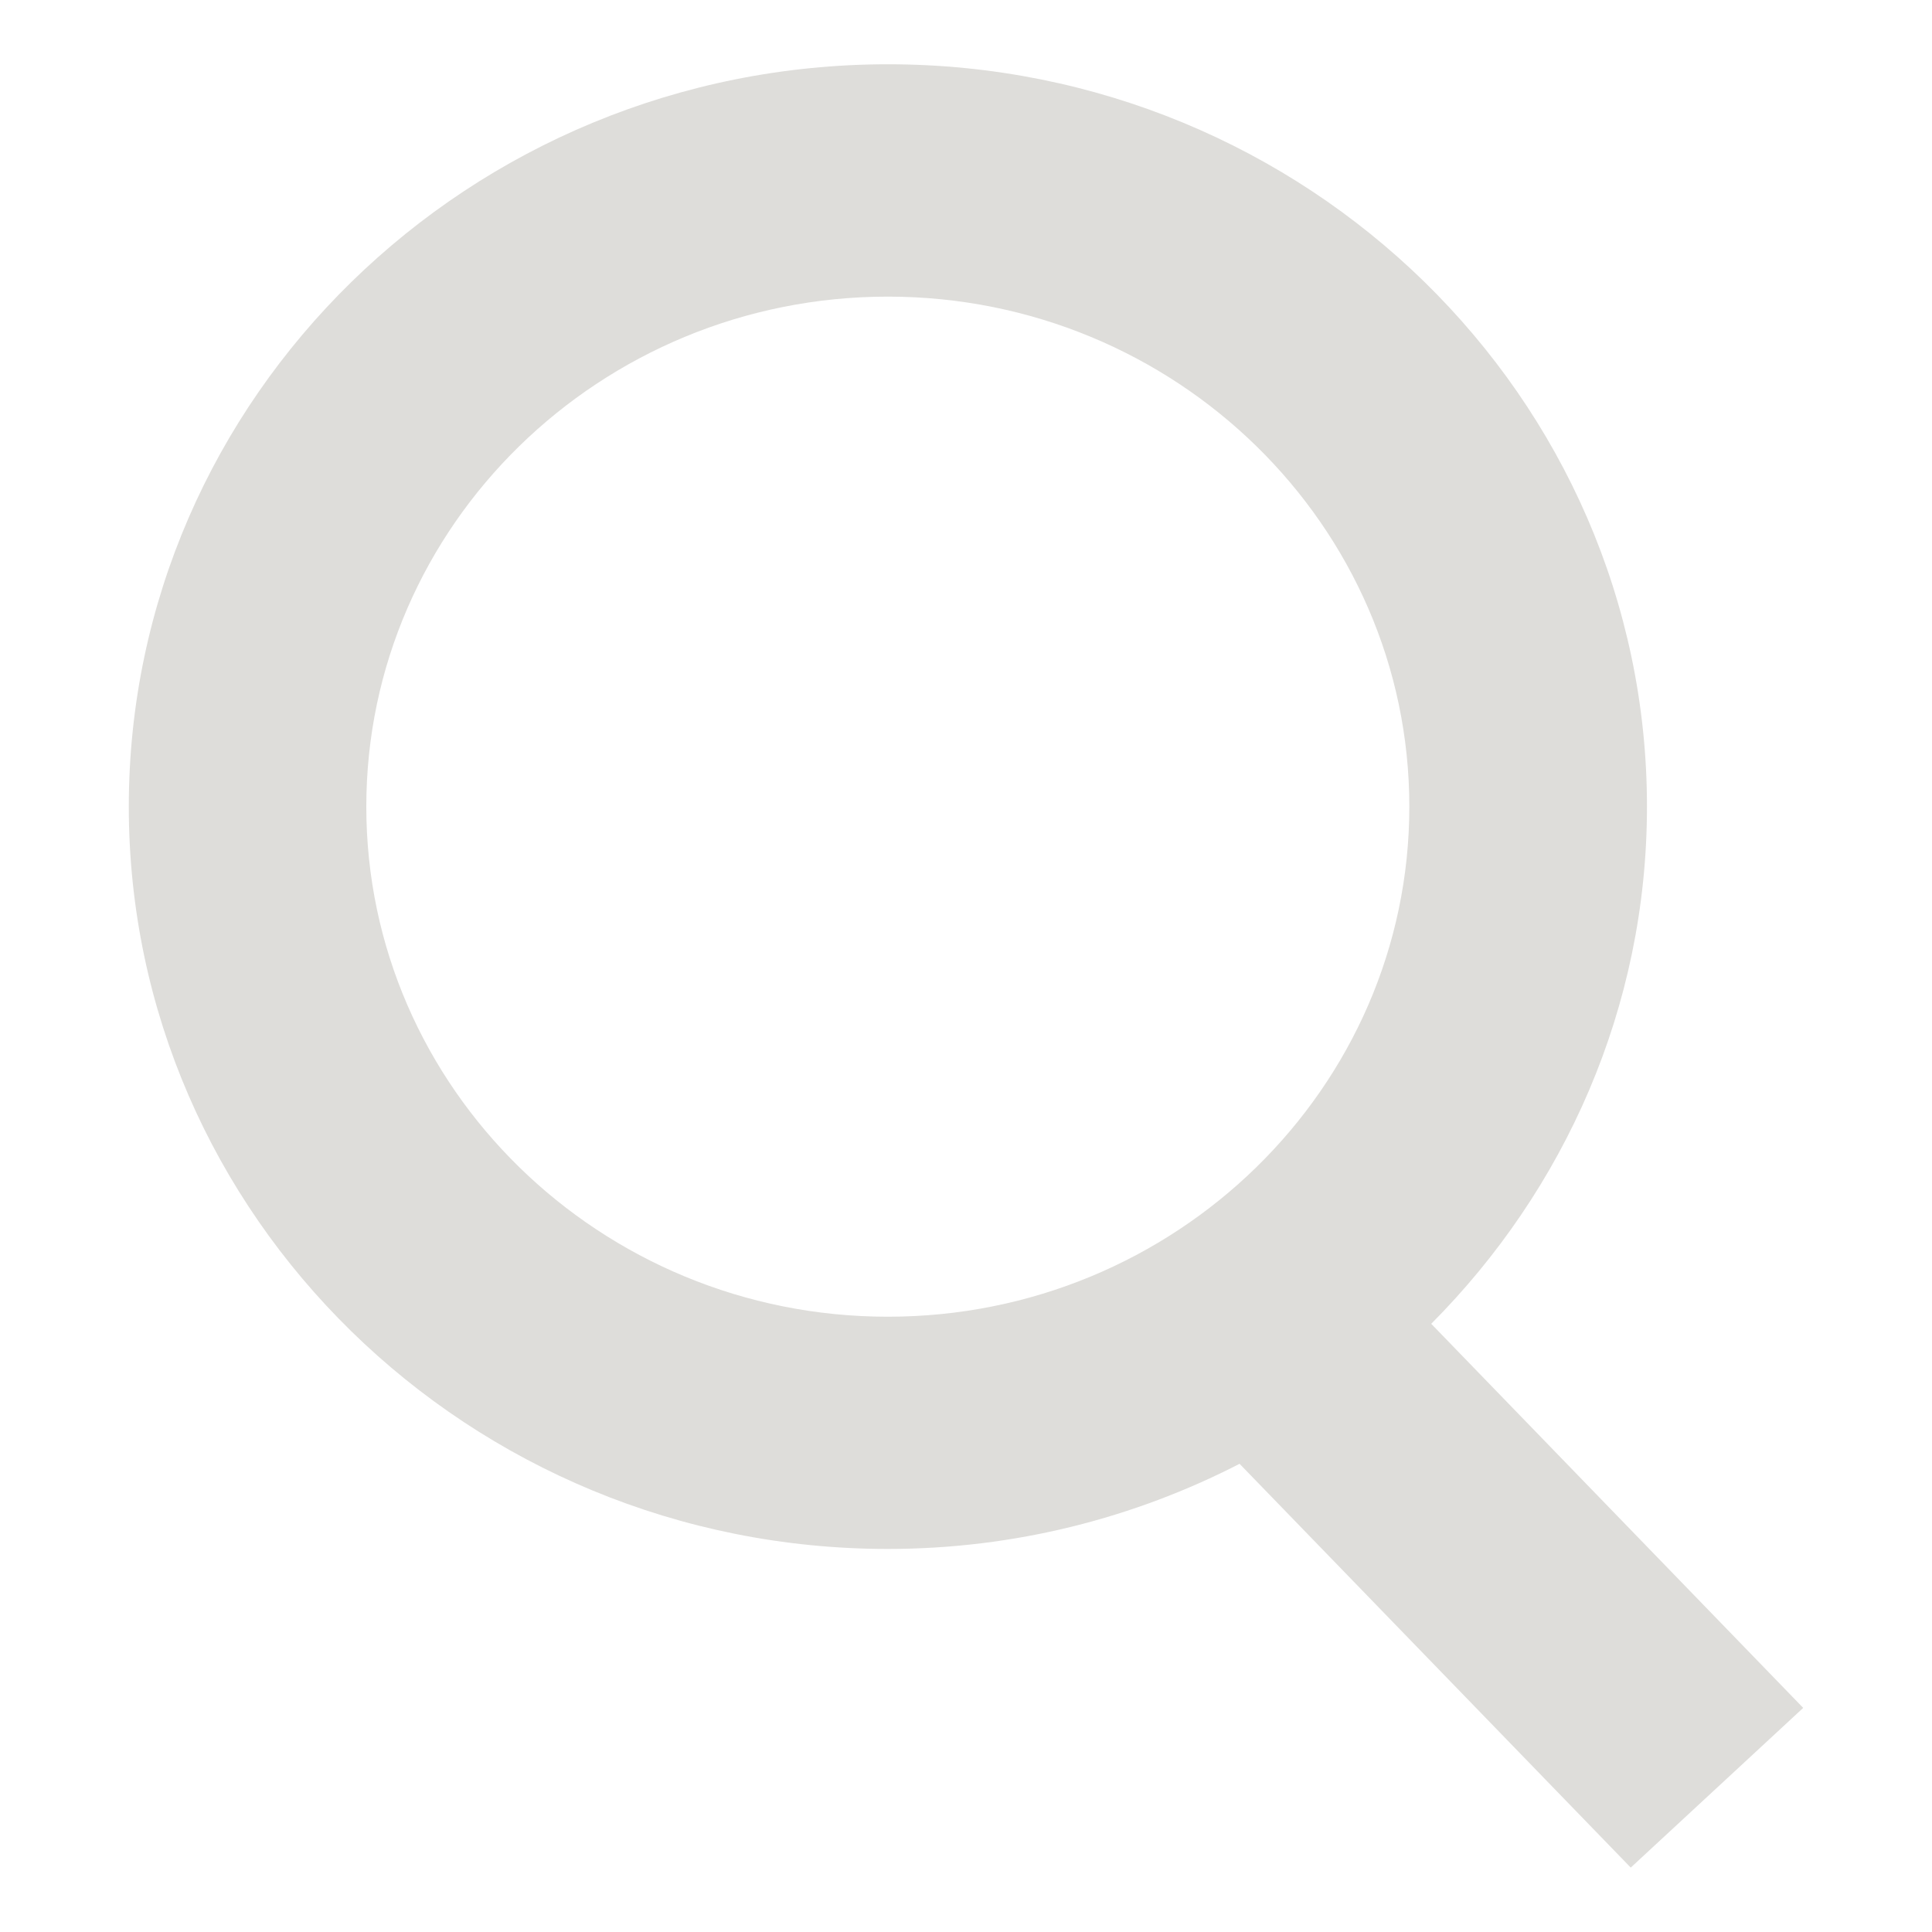
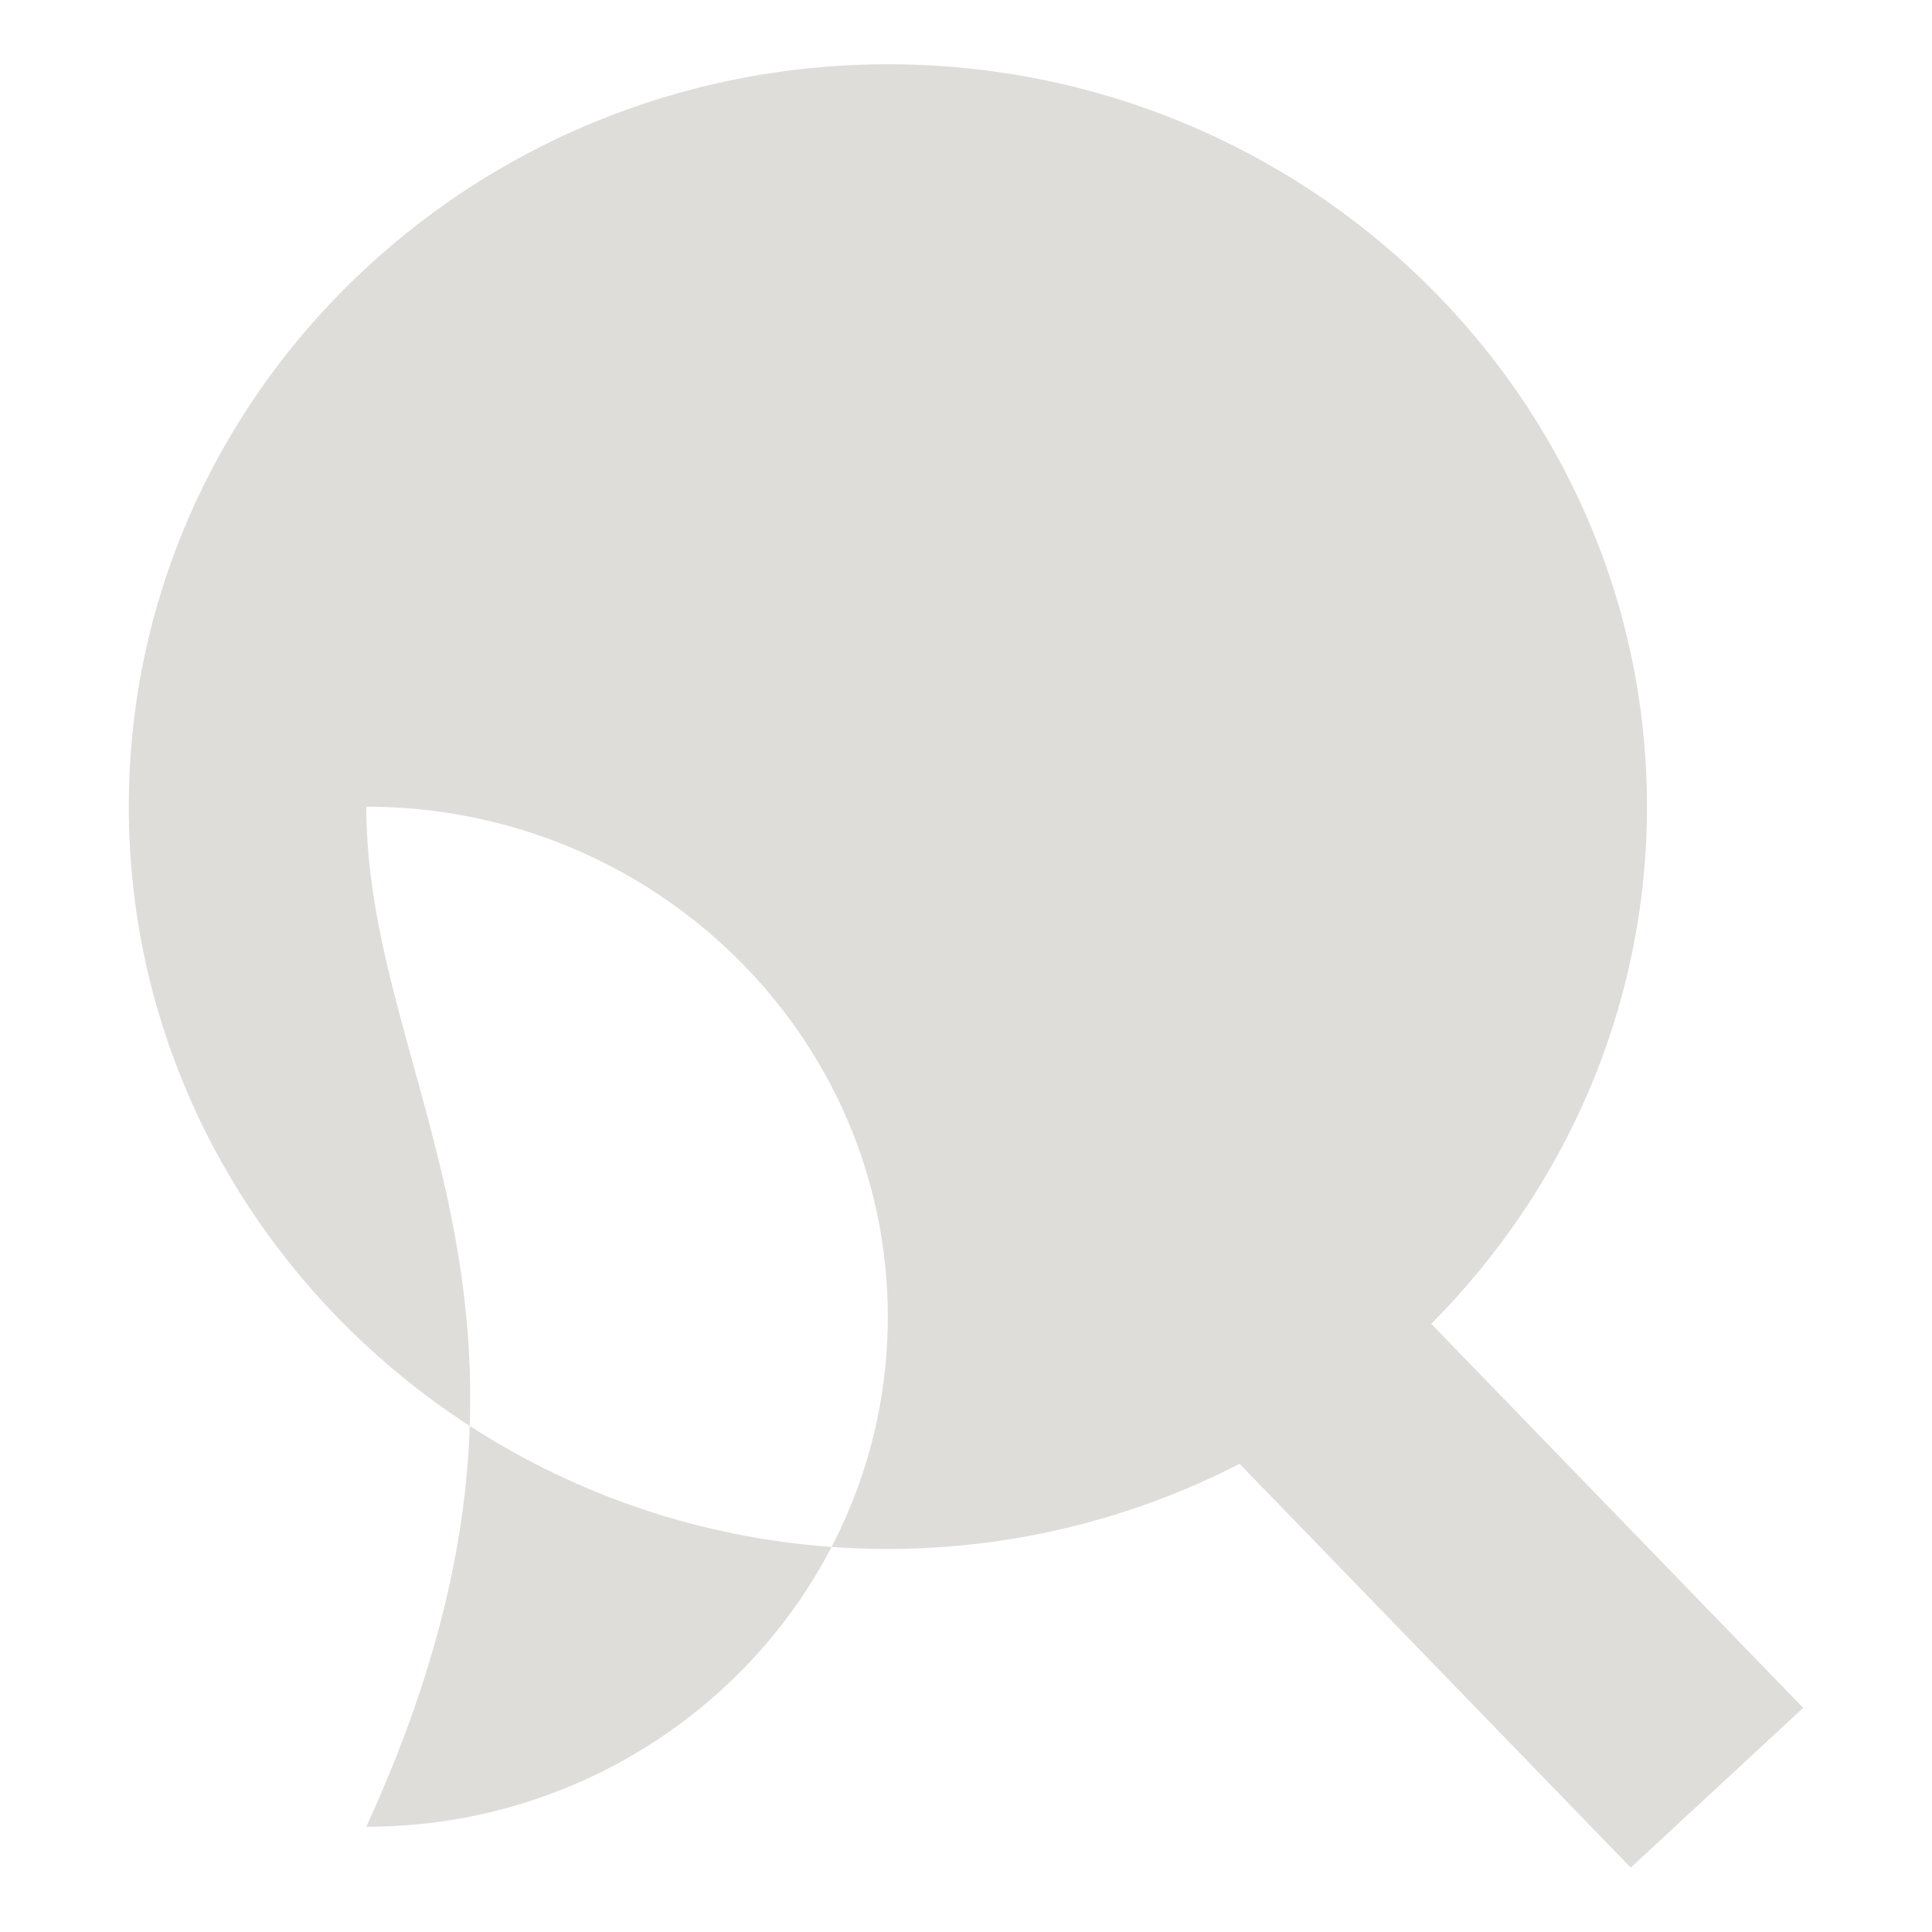
<svg xmlns="http://www.w3.org/2000/svg" version="1.1" id="Layer_1" x="0px" y="0px" viewBox="0 0 15 15" style="enable-background:new 0 0 15 15;" xml:space="preserve">
  <style type="text/css">
	.st0{fill:#F2F1EE;}
	.st1{fill:#DAD8D4;}
	.st2{fill:#E9E8E4;}
	.st3{fill:#1A171B;}
	.st4{fill:#FFFFFF;}
	.st5{fill-rule:evenodd;clip-rule:evenodd;fill:#FFFFFF;}
	.st6{clip-path:url(#SVGID_10_);fill-rule:evenodd;clip-rule:evenodd;fill:#CCC0A9;}
	.st7{clip-path:url(#SVGID_10_);fill-rule:evenodd;clip-rule:evenodd;fill:#D4D1CE;}
	.st8{clip-path:url(#SVGID_10_);fill-rule:evenodd;clip-rule:evenodd;fill:#1A171B;}
	.st9{fill:#CCC0A9;}
	.st10{fill:none;stroke:#FFFFFF;stroke-width:1.268;stroke-miterlimit:10;}
	.st11{fill:#333333;}
	.st12{fill:none;stroke:#DDDCD9;stroke-width:1.875;stroke-miterlimit:10;}
	.st13{fill:none;stroke:#DDDCD9;stroke-width:1.37;stroke-miterlimit:10;}
	.st14{fill:none;stroke:#DDDCD9;stroke-width:1.382;stroke-miterlimit:10;}
	.st15{opacity:0.6;fill:#1A171B;}
	.st16{fill:#010101;}
	.st17{fill:none;stroke:#CEAB5D;stroke-width:1.037;stroke-miterlimit:10;}
	.st18{fill:none;stroke:#DDDCD9;stroke-width:1.037;stroke-miterlimit:10;}
	.st19{fill:#534741;}
	.st20{fill:#CEAB5D;}
	.st21{fill:none;stroke:#DAD8D4;stroke-width:1.037;stroke-miterlimit:10;}
	.st22{clip-path:url(#SVGID_72_);fill-rule:evenodd;clip-rule:evenodd;fill:#CDC1AA;}
	.st23{clip-path:url(#SVGID_72_);fill-rule:evenodd;clip-rule:evenodd;fill:#D5D2CF;}
	.st24{clip-path:url(#SVGID_72_);fill-rule:evenodd;clip-rule:evenodd;fill:#1A171B;}
	.st25{fill:#CDC1AA;}
	.st26{fill:none;stroke:#DEDDDA;stroke-width:1.875;stroke-miterlimit:10;}
	.st27{fill:none;stroke:#DEDDDA;stroke-width:1.37;stroke-miterlimit:10;}
	.st28{fill:none;stroke:#DEDDDA;stroke-width:1.382;stroke-miterlimit:10;}
	.st29{clip-path:url(#SVGID_124_);fill-rule:evenodd;clip-rule:evenodd;fill:#CDC1AA;}
	.st30{clip-path:url(#SVGID_124_);fill-rule:evenodd;clip-rule:evenodd;fill:#D5D2CF;}
	.st31{clip-path:url(#SVGID_124_);fill-rule:evenodd;clip-rule:evenodd;fill:#1A171B;}
	.st32{clip-path:url(#SVGID_162_);fill-rule:evenodd;clip-rule:evenodd;fill:#CDC1AA;}
	.st33{clip-path:url(#SVGID_162_);fill-rule:evenodd;clip-rule:evenodd;fill:#D5D2CF;}
	.st34{clip-path:url(#SVGID_162_);fill-rule:evenodd;clip-rule:evenodd;fill:#1A171B;}
	.st35{opacity:0.4;fill:#FFFFFF;}
	.st36{fill:none;stroke:#CEAB5D;stroke-width:1.708;stroke-miterlimit:10;}
	.st37{fill:#FFFFFF;stroke:#1A171B;stroke-miterlimit:10;}
	.st38{fill:none;stroke:#1A171B;stroke-miterlimit:10;}
	.st39{fill:none;stroke:#DAD8D4;stroke-width:1.049;stroke-miterlimit:10;}
	.st40{clip-path:url(#SVGID_176_);fill-rule:evenodd;clip-rule:evenodd;fill:#CDC1AA;}
	.st41{clip-path:url(#SVGID_176_);fill-rule:evenodd;clip-rule:evenodd;fill:#D5D2CF;}
	.st42{clip-path:url(#SVGID_176_);fill-rule:evenodd;clip-rule:evenodd;fill:#1A171B;}
	.st43{fill:none;stroke:#1A171B;stroke-width:1.037;stroke-miterlimit:10;}
	.st44{opacity:0.4;}
	.st45{fill:#C5C3BF;}
	.st46{clip-path:url(#SVGID_210_);fill-rule:evenodd;clip-rule:evenodd;fill:#CDC1AA;}
	.st47{clip-path:url(#SVGID_210_);fill-rule:evenodd;clip-rule:evenodd;fill:#D5D2CF;}
	.st48{clip-path:url(#SVGID_210_);fill-rule:evenodd;clip-rule:evenodd;fill:#1A171B;}
	.st49{clip-path:url(#SVGID_222_);fill-rule:evenodd;clip-rule:evenodd;fill:#CDC1AA;}
	.st50{clip-path:url(#SVGID_222_);fill-rule:evenodd;clip-rule:evenodd;fill:#D5D2CF;}
	.st51{clip-path:url(#SVGID_222_);fill-rule:evenodd;clip-rule:evenodd;fill:#1A171B;}
	.st52{clip-path:url(#SVGID_238_);fill-rule:evenodd;clip-rule:evenodd;fill:#CDC1AA;}
	.st53{clip-path:url(#SVGID_238_);fill-rule:evenodd;clip-rule:evenodd;fill:#D5D2CF;}
	.st54{clip-path:url(#SVGID_238_);fill-rule:evenodd;clip-rule:evenodd;fill:#1A171B;}
	.st55{clip-path:url(#SVGID_262_);fill-rule:evenodd;clip-rule:evenodd;fill:#CDC1AA;}
	.st56{clip-path:url(#SVGID_262_);fill-rule:evenodd;clip-rule:evenodd;fill:#D5D2CF;}
	.st57{clip-path:url(#SVGID_262_);fill-rule:evenodd;clip-rule:evenodd;fill:#1A171B;}
	.st58{fill:#C6C4C0;}
	.st59{fill:#C8AC69;}
	.st60{fill:#AAAAAA;}
	.st61{fill:#969696;}
	.st62{fill:#003080;}
	.st63{fill:#0087C9;}
	.st64{fill:#012169;}
	.st65{clip-path:url(#SVGID_310_);fill-rule:evenodd;clip-rule:evenodd;fill:#CDC1AA;}
	.st66{clip-path:url(#SVGID_310_);fill-rule:evenodd;clip-rule:evenodd;fill:#D5D2CF;}
	.st67{clip-path:url(#SVGID_310_);fill-rule:evenodd;clip-rule:evenodd;fill:#1A171B;}
	.st68{fill:#F2F1EE;stroke:#DAD8D4;stroke-width:1.049;stroke-miterlimit:10;}
	.st69{opacity:0.95;fill:#272727;stroke:#5A5A5A;stroke-miterlimit:10;}
	.st70{opacity:0.9;fill:#272727;stroke:#5A5A5A;stroke-miterlimit:10;}
	.st71{fill:none;stroke:#DDDCD9;stroke-miterlimit:10;}
	.st72{clip-path:url(#SVGID_350_);fill-rule:evenodd;clip-rule:evenodd;fill:#CDC1AA;}
	.st73{clip-path:url(#SVGID_350_);fill-rule:evenodd;clip-rule:evenodd;fill:#D5D2CF;}
	.st74{clip-path:url(#SVGID_350_);fill-rule:evenodd;clip-rule:evenodd;fill:#1A171B;}
	.st75{fill:#010101;stroke:#DDDCD9;stroke-width:0.25;stroke-miterlimit:10;}
	.st76{fill:none;stroke:#393939;stroke-width:0.5;stroke-miterlimit:10;}
	.st77{fill:#DADADA;}
	.st78{clip-path:url(#SVGID_354_);fill-rule:evenodd;clip-rule:evenodd;fill:#CDC1AA;}
	.st79{clip-path:url(#SVGID_354_);fill-rule:evenodd;clip-rule:evenodd;fill:#D5D2CF;}
	.st80{clip-path:url(#SVGID_354_);fill-rule:evenodd;clip-rule:evenodd;fill:#1A171B;}
	.st81{clip-path:url(#SVGID_370_);fill-rule:evenodd;clip-rule:evenodd;fill:#CDC1AA;}
	.st82{clip-path:url(#SVGID_370_);fill-rule:evenodd;clip-rule:evenodd;fill:#D5D2CF;}
	.st83{clip-path:url(#SVGID_370_);fill-rule:evenodd;clip-rule:evenodd;fill:#1A171B;}
	.st84{fill:none;stroke:#CEAB5D;stroke-width:1.382;stroke-miterlimit:10;}
	.st85{clip-path:url(#SVGID_372_);fill-rule:evenodd;clip-rule:evenodd;fill:#CDC1AA;}
	.st86{clip-path:url(#SVGID_372_);fill-rule:evenodd;clip-rule:evenodd;fill:#D5D2CF;}
	.st87{clip-path:url(#SVGID_372_);fill-rule:evenodd;clip-rule:evenodd;fill:#1A171B;}
	.st88{clip-path:url(#SVGID_374_);fill-rule:evenodd;clip-rule:evenodd;fill:#CDC1AA;}
	.st89{clip-path:url(#SVGID_374_);fill-rule:evenodd;clip-rule:evenodd;fill:#D5D2CF;}
	.st90{clip-path:url(#SVGID_374_);fill-rule:evenodd;clip-rule:evenodd;fill:#1A171B;}
	.st91{clip-path:url(#SVGID_376_);fill-rule:evenodd;clip-rule:evenodd;fill:#CDC1AA;}
	.st92{clip-path:url(#SVGID_376_);fill-rule:evenodd;clip-rule:evenodd;fill:#D5D2CF;}
	.st93{clip-path:url(#SVGID_376_);fill-rule:evenodd;clip-rule:evenodd;fill:#1A171B;}
	.st94{fill:none;stroke:#1A171B;stroke-width:0.5;stroke-miterlimit:10;}
	.st95{clip-path:url(#SVGID_378_);fill-rule:evenodd;clip-rule:evenodd;fill:#CDC1AA;}
	.st96{clip-path:url(#SVGID_378_);fill-rule:evenodd;clip-rule:evenodd;fill:#D5D2CF;}
	.st97{clip-path:url(#SVGID_378_);fill-rule:evenodd;clip-rule:evenodd;fill:#1A171B;}
	.st98{fill:#DEDDDA;}
</style>
-   <path class="st98" d="M14,13.26l-2.888-2.982c1.034-1.039,1.675-2.455,1.675-4.016c0-3.178-2.643-5.763-5.893-5.763  C3.643,0.5,1,3.085,1,6.263s2.643,5.763,5.893,5.763c0.986,0,1.914-0.241,2.731-0.661l3.037,3.135L14,13.26z M2.844,6.263  c0-2.183,1.816-3.96,4.049-3.96c2.233,0,4.049,1.777,4.049,3.96s-1.816,3.96-4.049,3.96C4.66,10.223,2.844,8.446,2.844,6.263z" />
+   <path class="st98" d="M14,13.26l-2.888-2.982c1.034-1.039,1.675-2.455,1.675-4.016c0-3.178-2.643-5.763-5.893-5.763  C3.643,0.5,1,3.085,1,6.263s2.643,5.763,5.893,5.763c0.986,0,1.914-0.241,2.731-0.661l3.037,3.135L14,13.26z M2.844,6.263  c2.233,0,4.049,1.777,4.049,3.96s-1.816,3.96-4.049,3.96C4.66,10.223,2.844,8.446,2.844,6.263z" />
</svg>